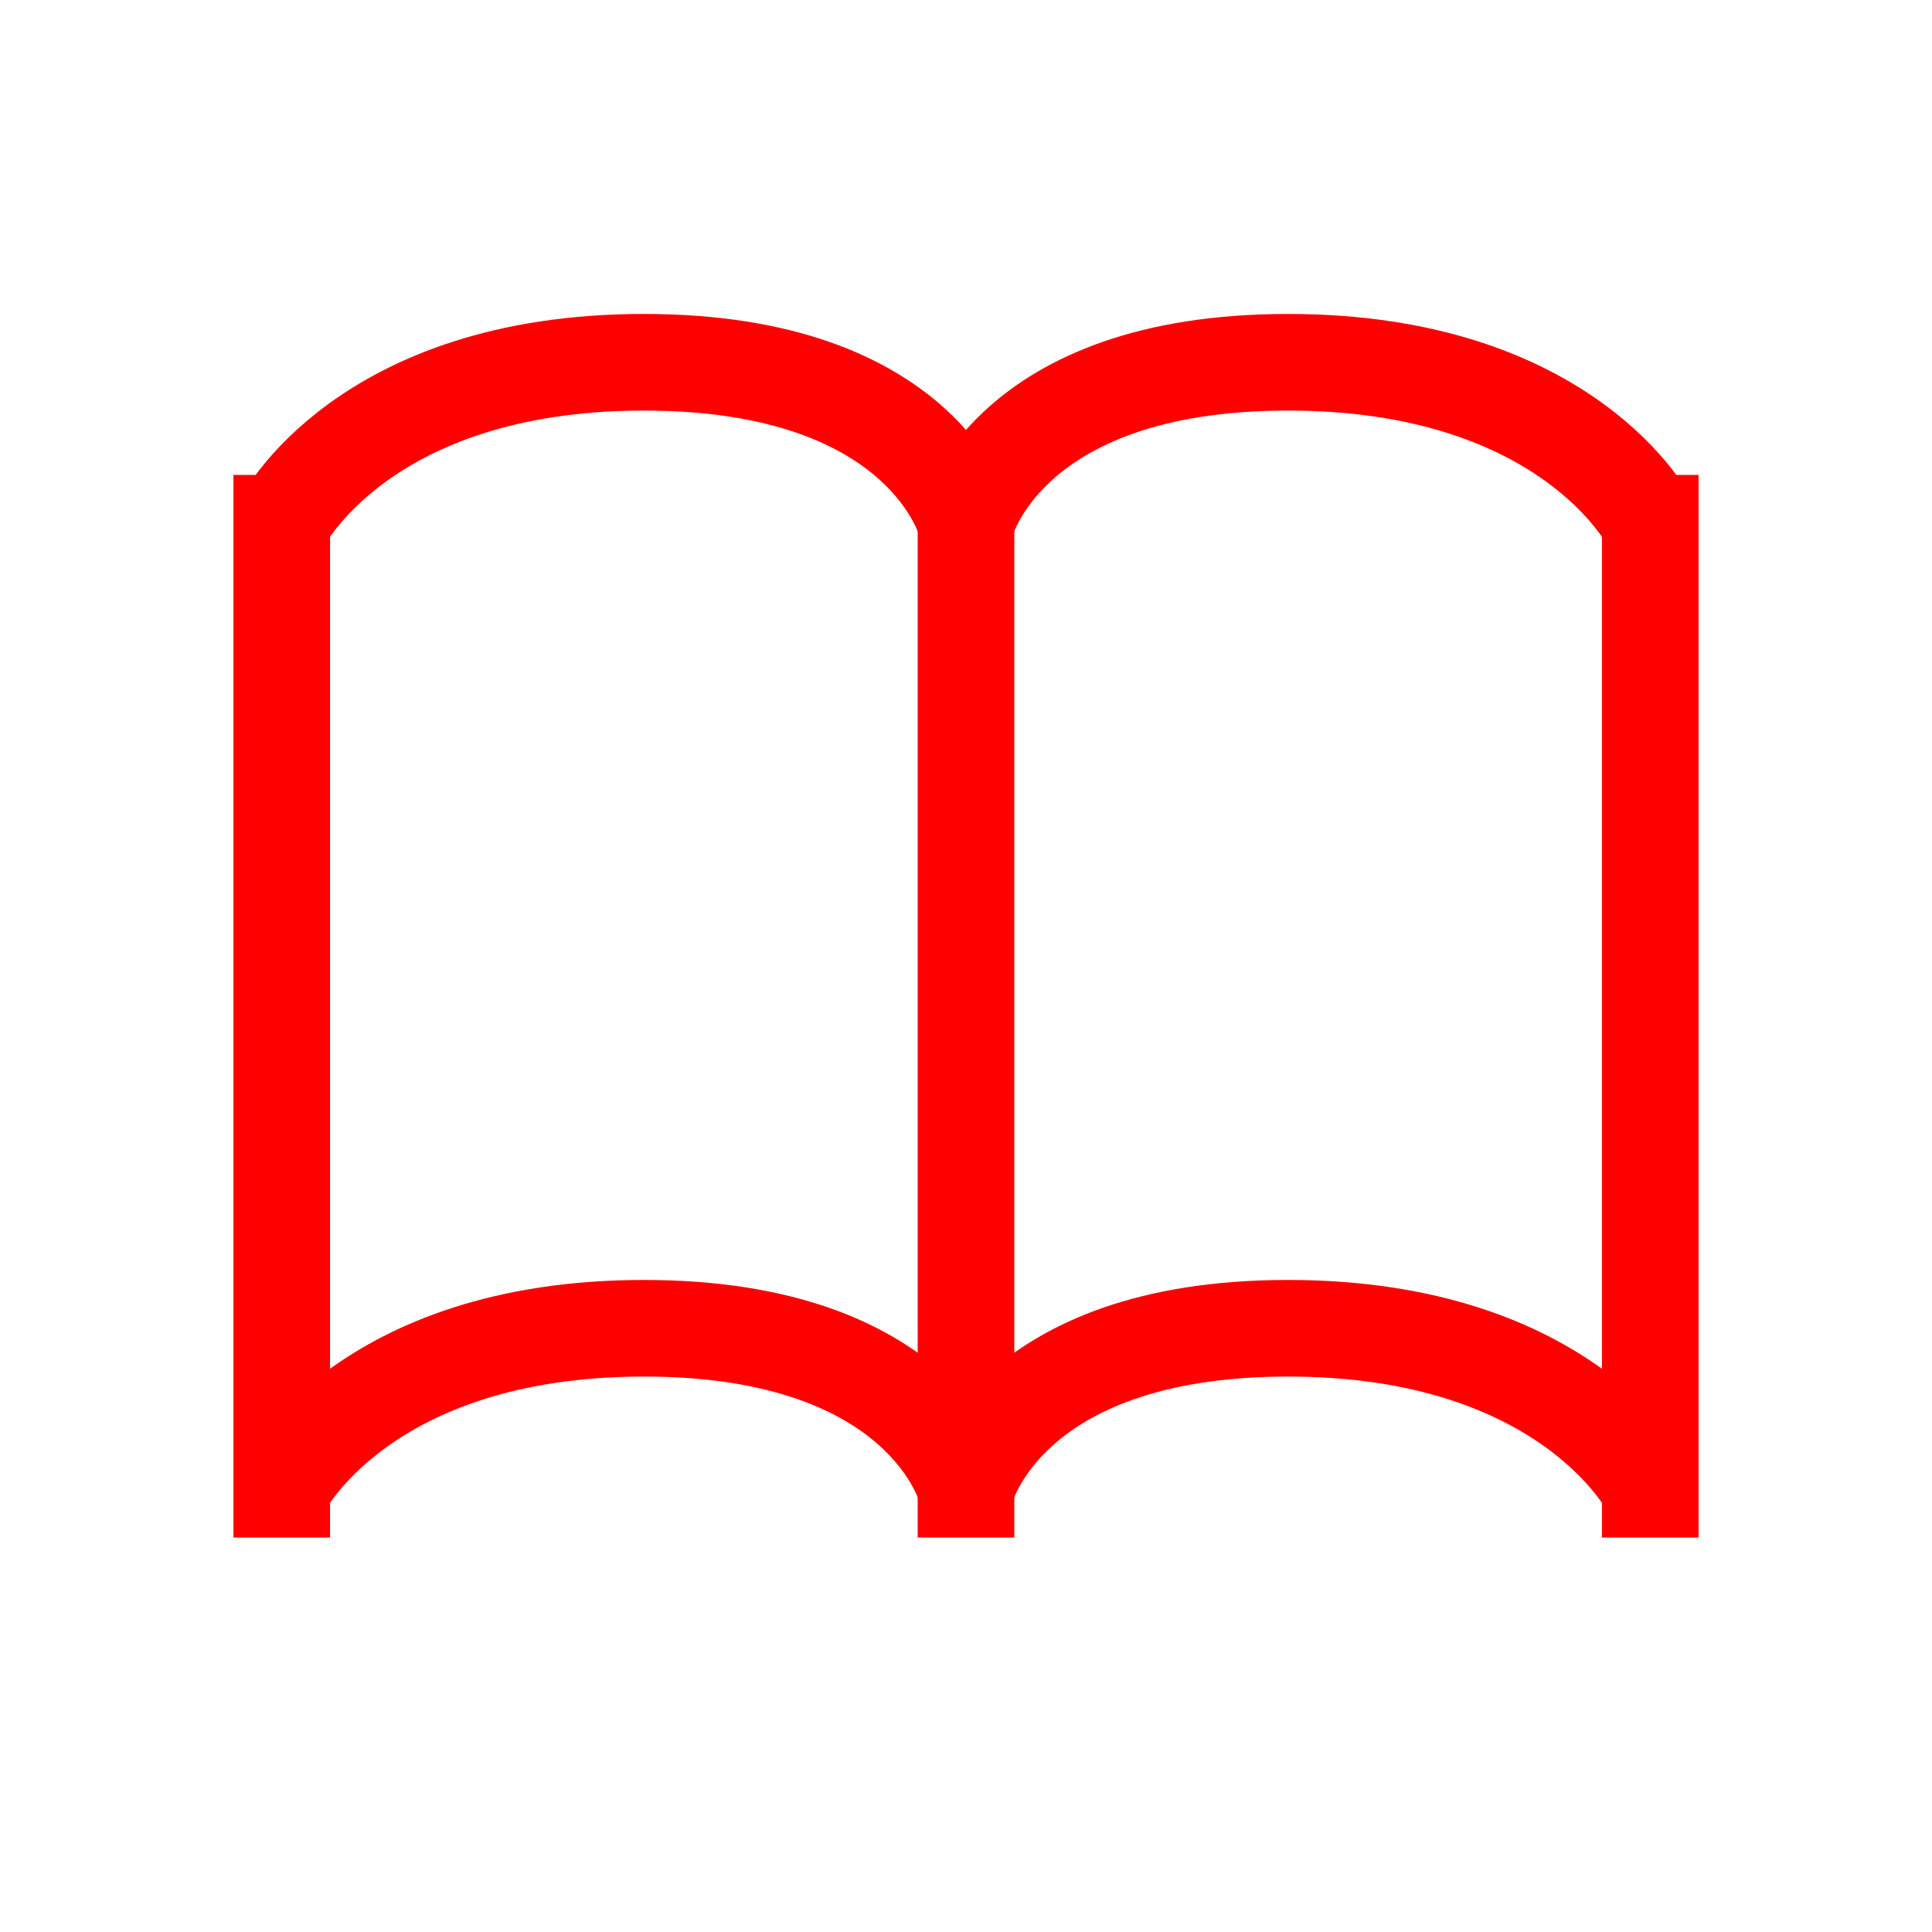
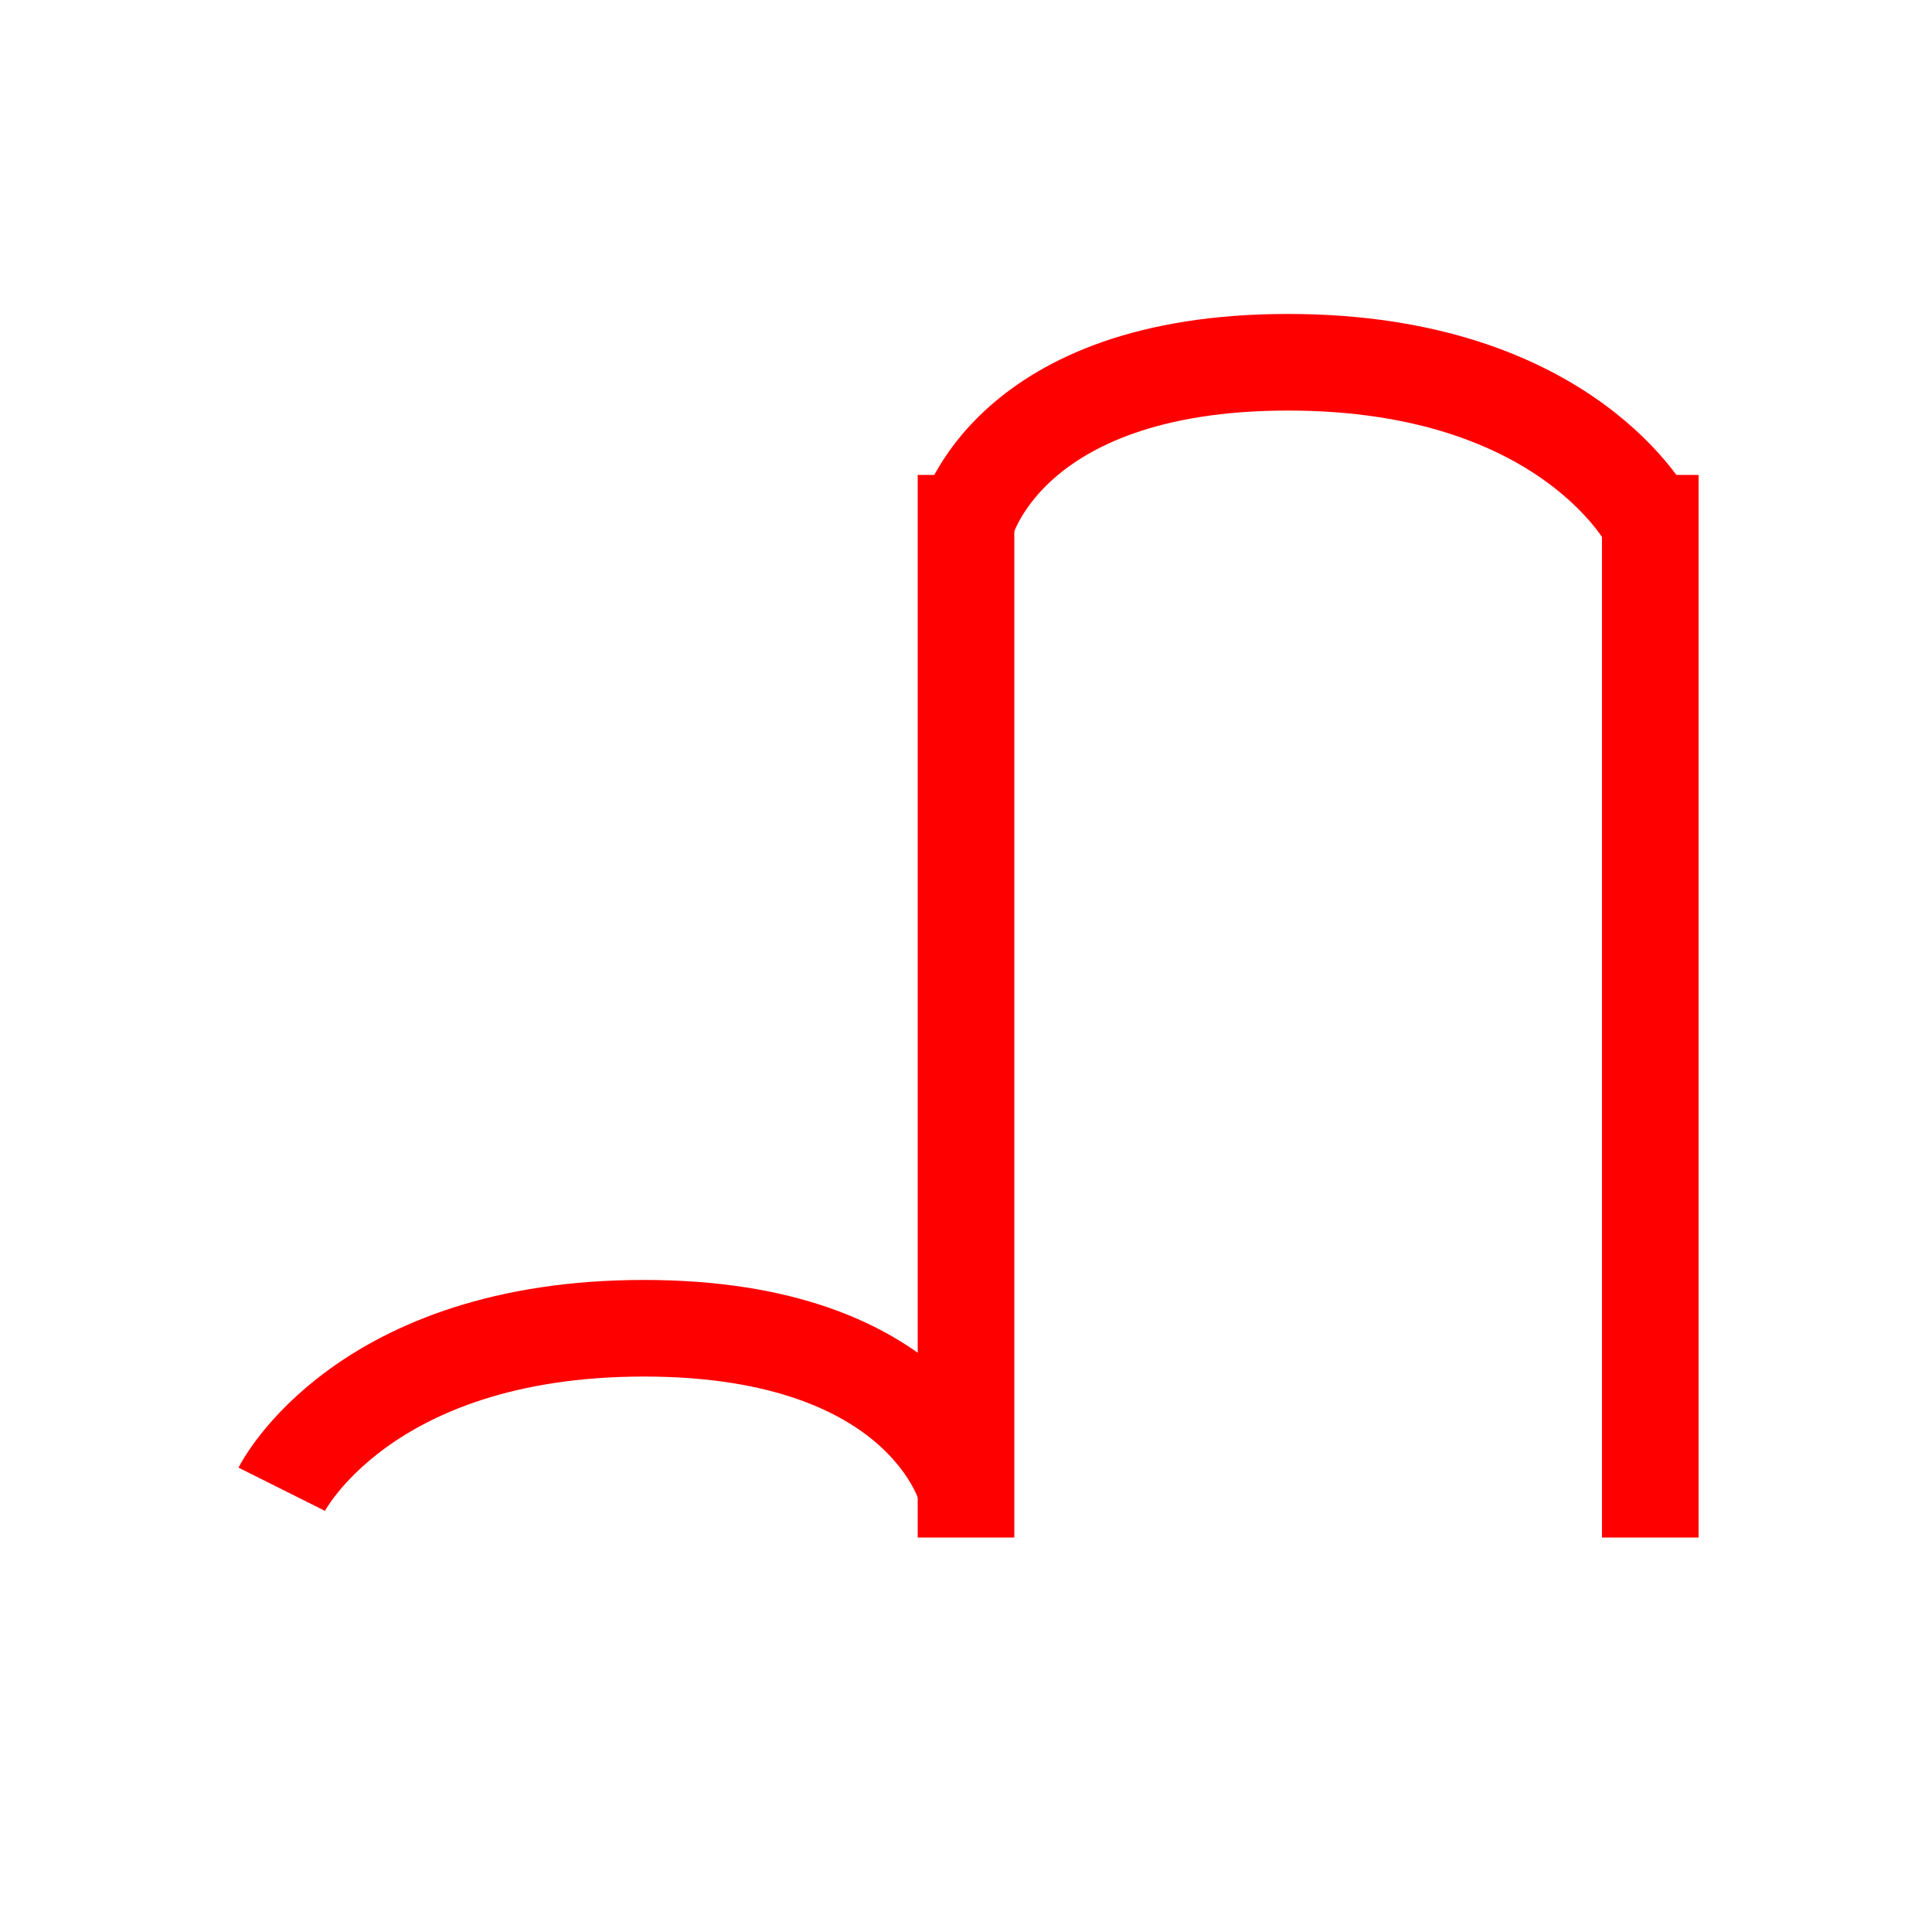
<svg xmlns="http://www.w3.org/2000/svg" width="40" height="40" viewBox="0 0 40 40" fill="none">
  <path d="M20 10.833V30.833" stroke="#FF0000" stroke-width="2" stroke-linecap="square" />
  <path d="M34.167 10.833V30.833" stroke="#FF0000" stroke-width="2" stroke-linecap="square" />
-   <path d="M5.833 10.833V30.833" stroke="#FF0000" stroke-width="2" stroke-linecap="square" />
-   <path d="M34.167 30.833C34.167 30.833 32.5 27.5 26.667 27.5C20.833 27.5 20 30.833 20 30.833" stroke="#FF0000" stroke-width="2" />
  <path d="M5.833 30.833C5.833 30.833 7.5 27.5 13.333 27.5C19.167 27.5 20 30.833 20 30.833" stroke="#FF0000" stroke-width="2" />
  <path d="M34.167 10.833C34.167 10.833 32.5 7.5 26.667 7.5C20.833 7.5 20 10.833 20 10.833" stroke="#FF0000" stroke-width="2" />
-   <path d="M5.833 10.833C5.833 10.833 7.5 7.5 13.333 7.5C19.167 7.5 20 10.833 20 10.833" stroke="#FF0000" stroke-width="2" />
</svg>